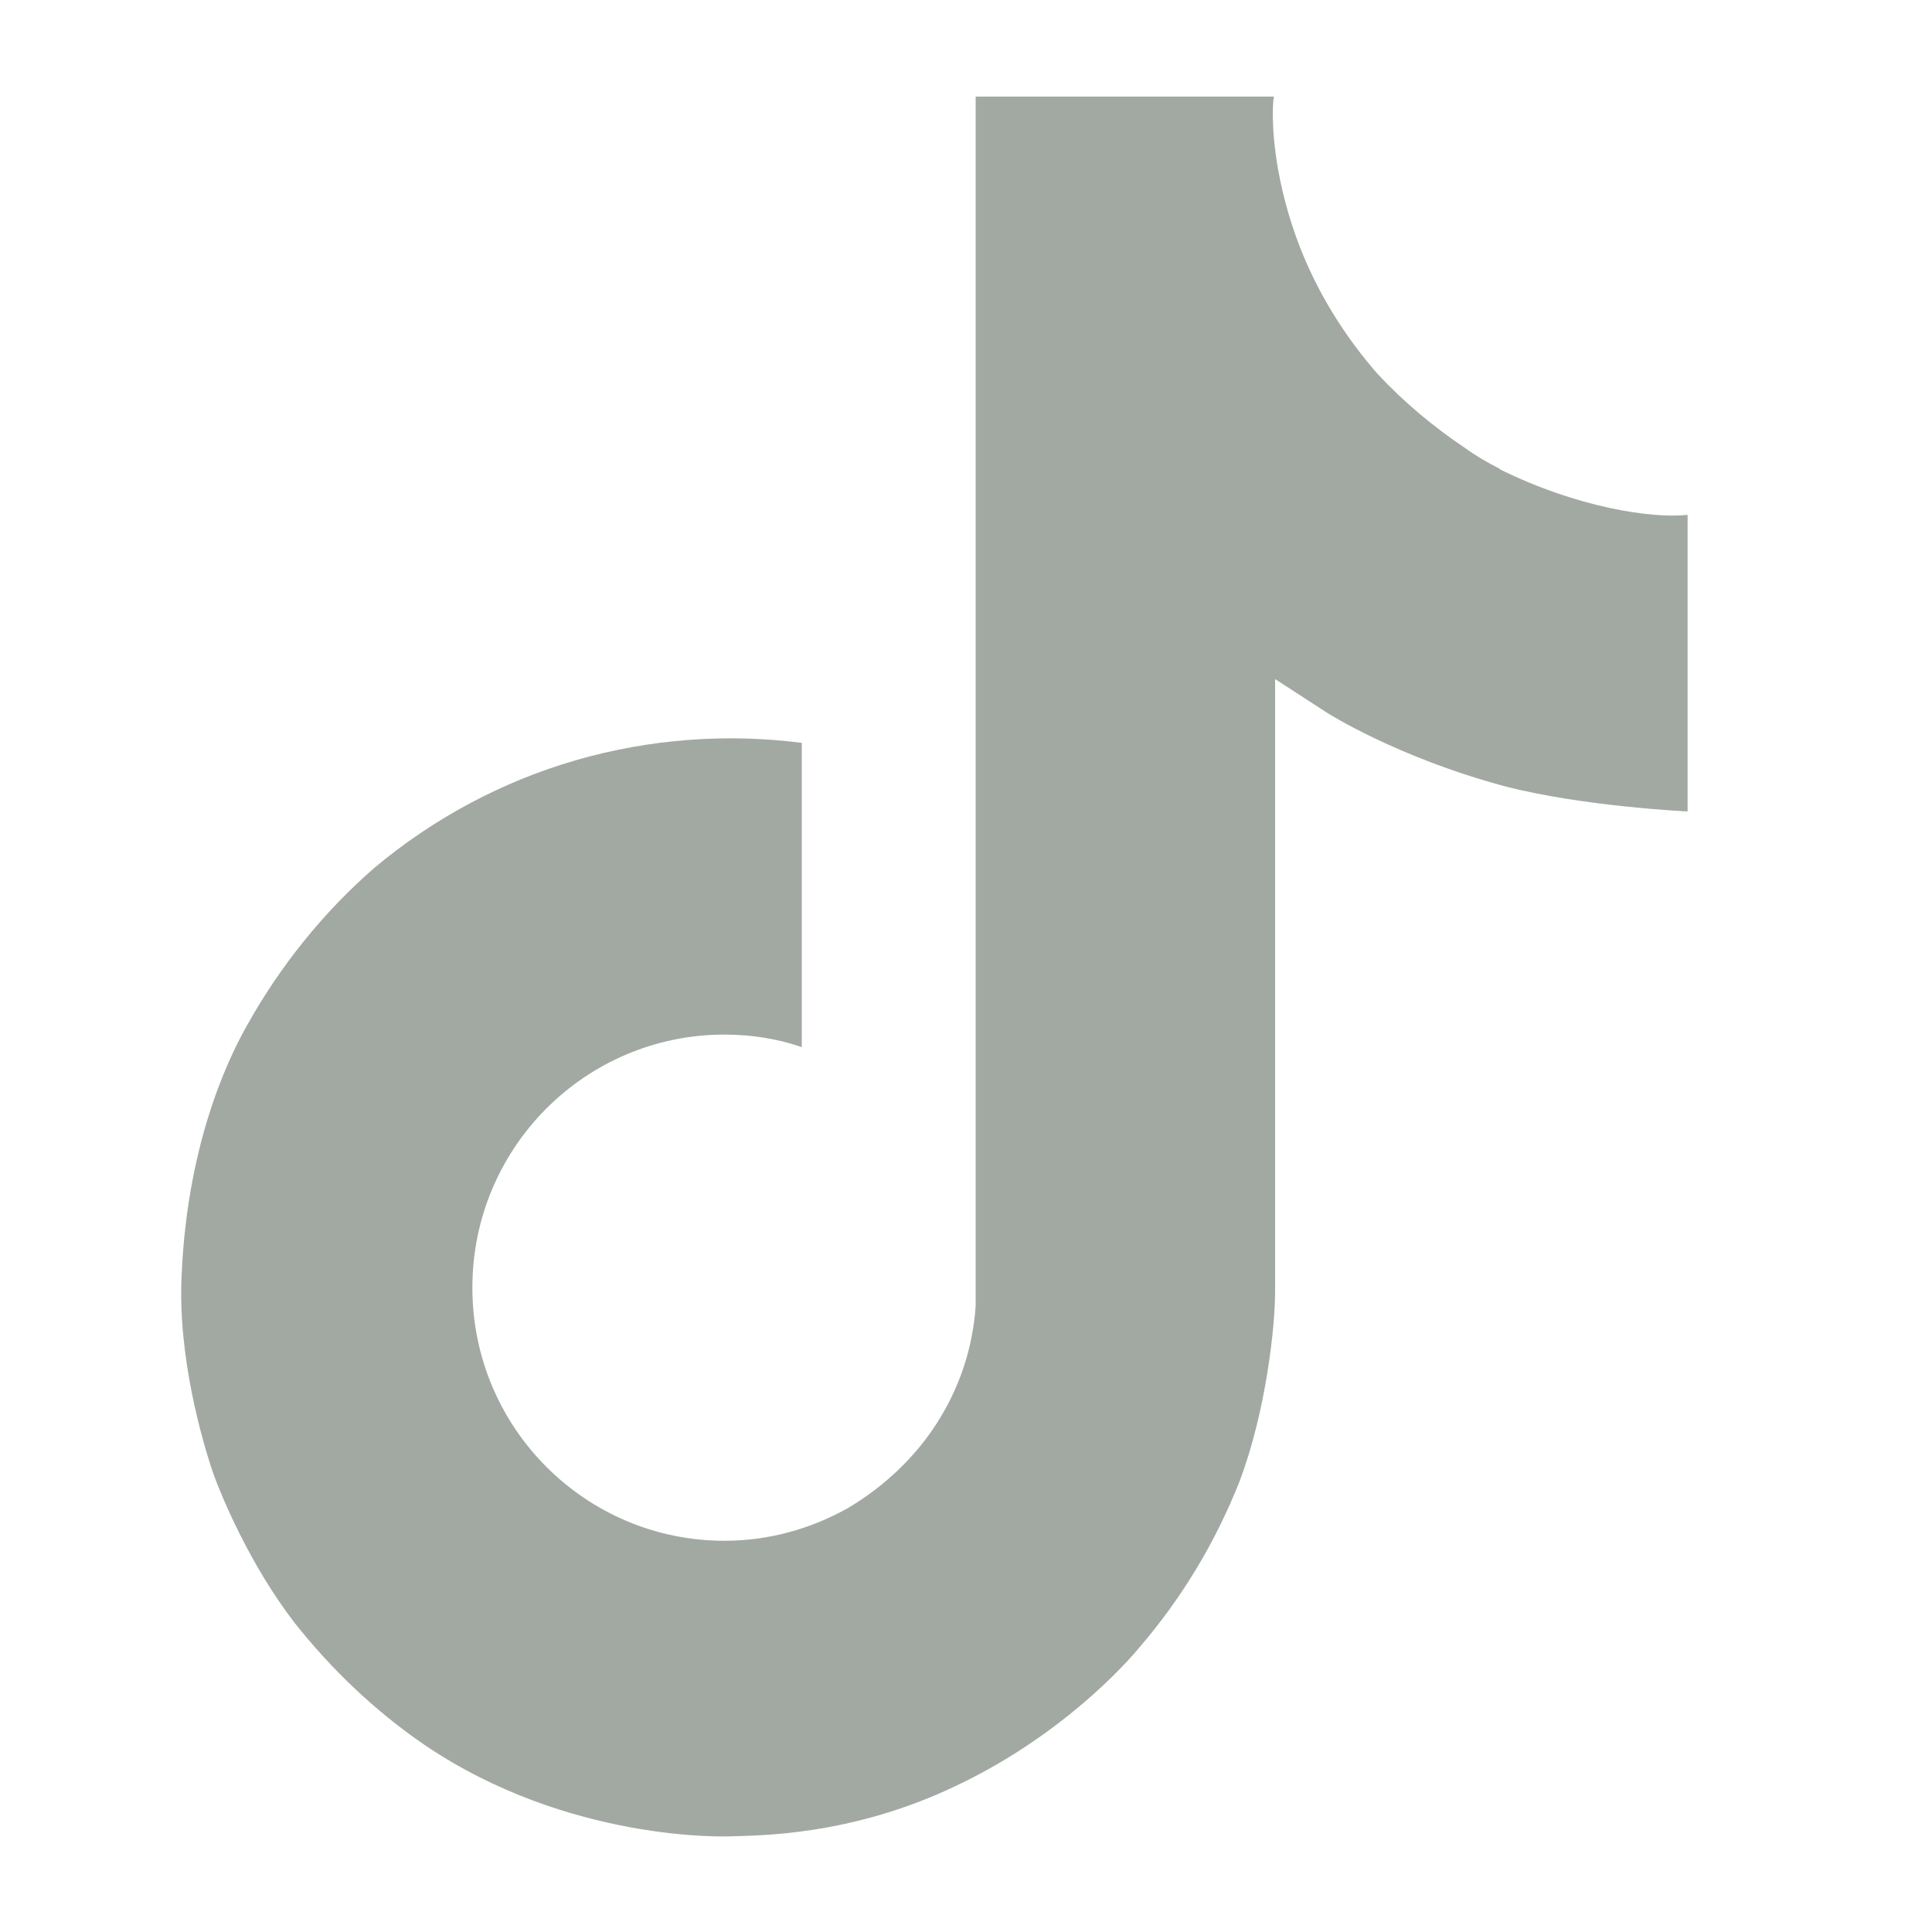
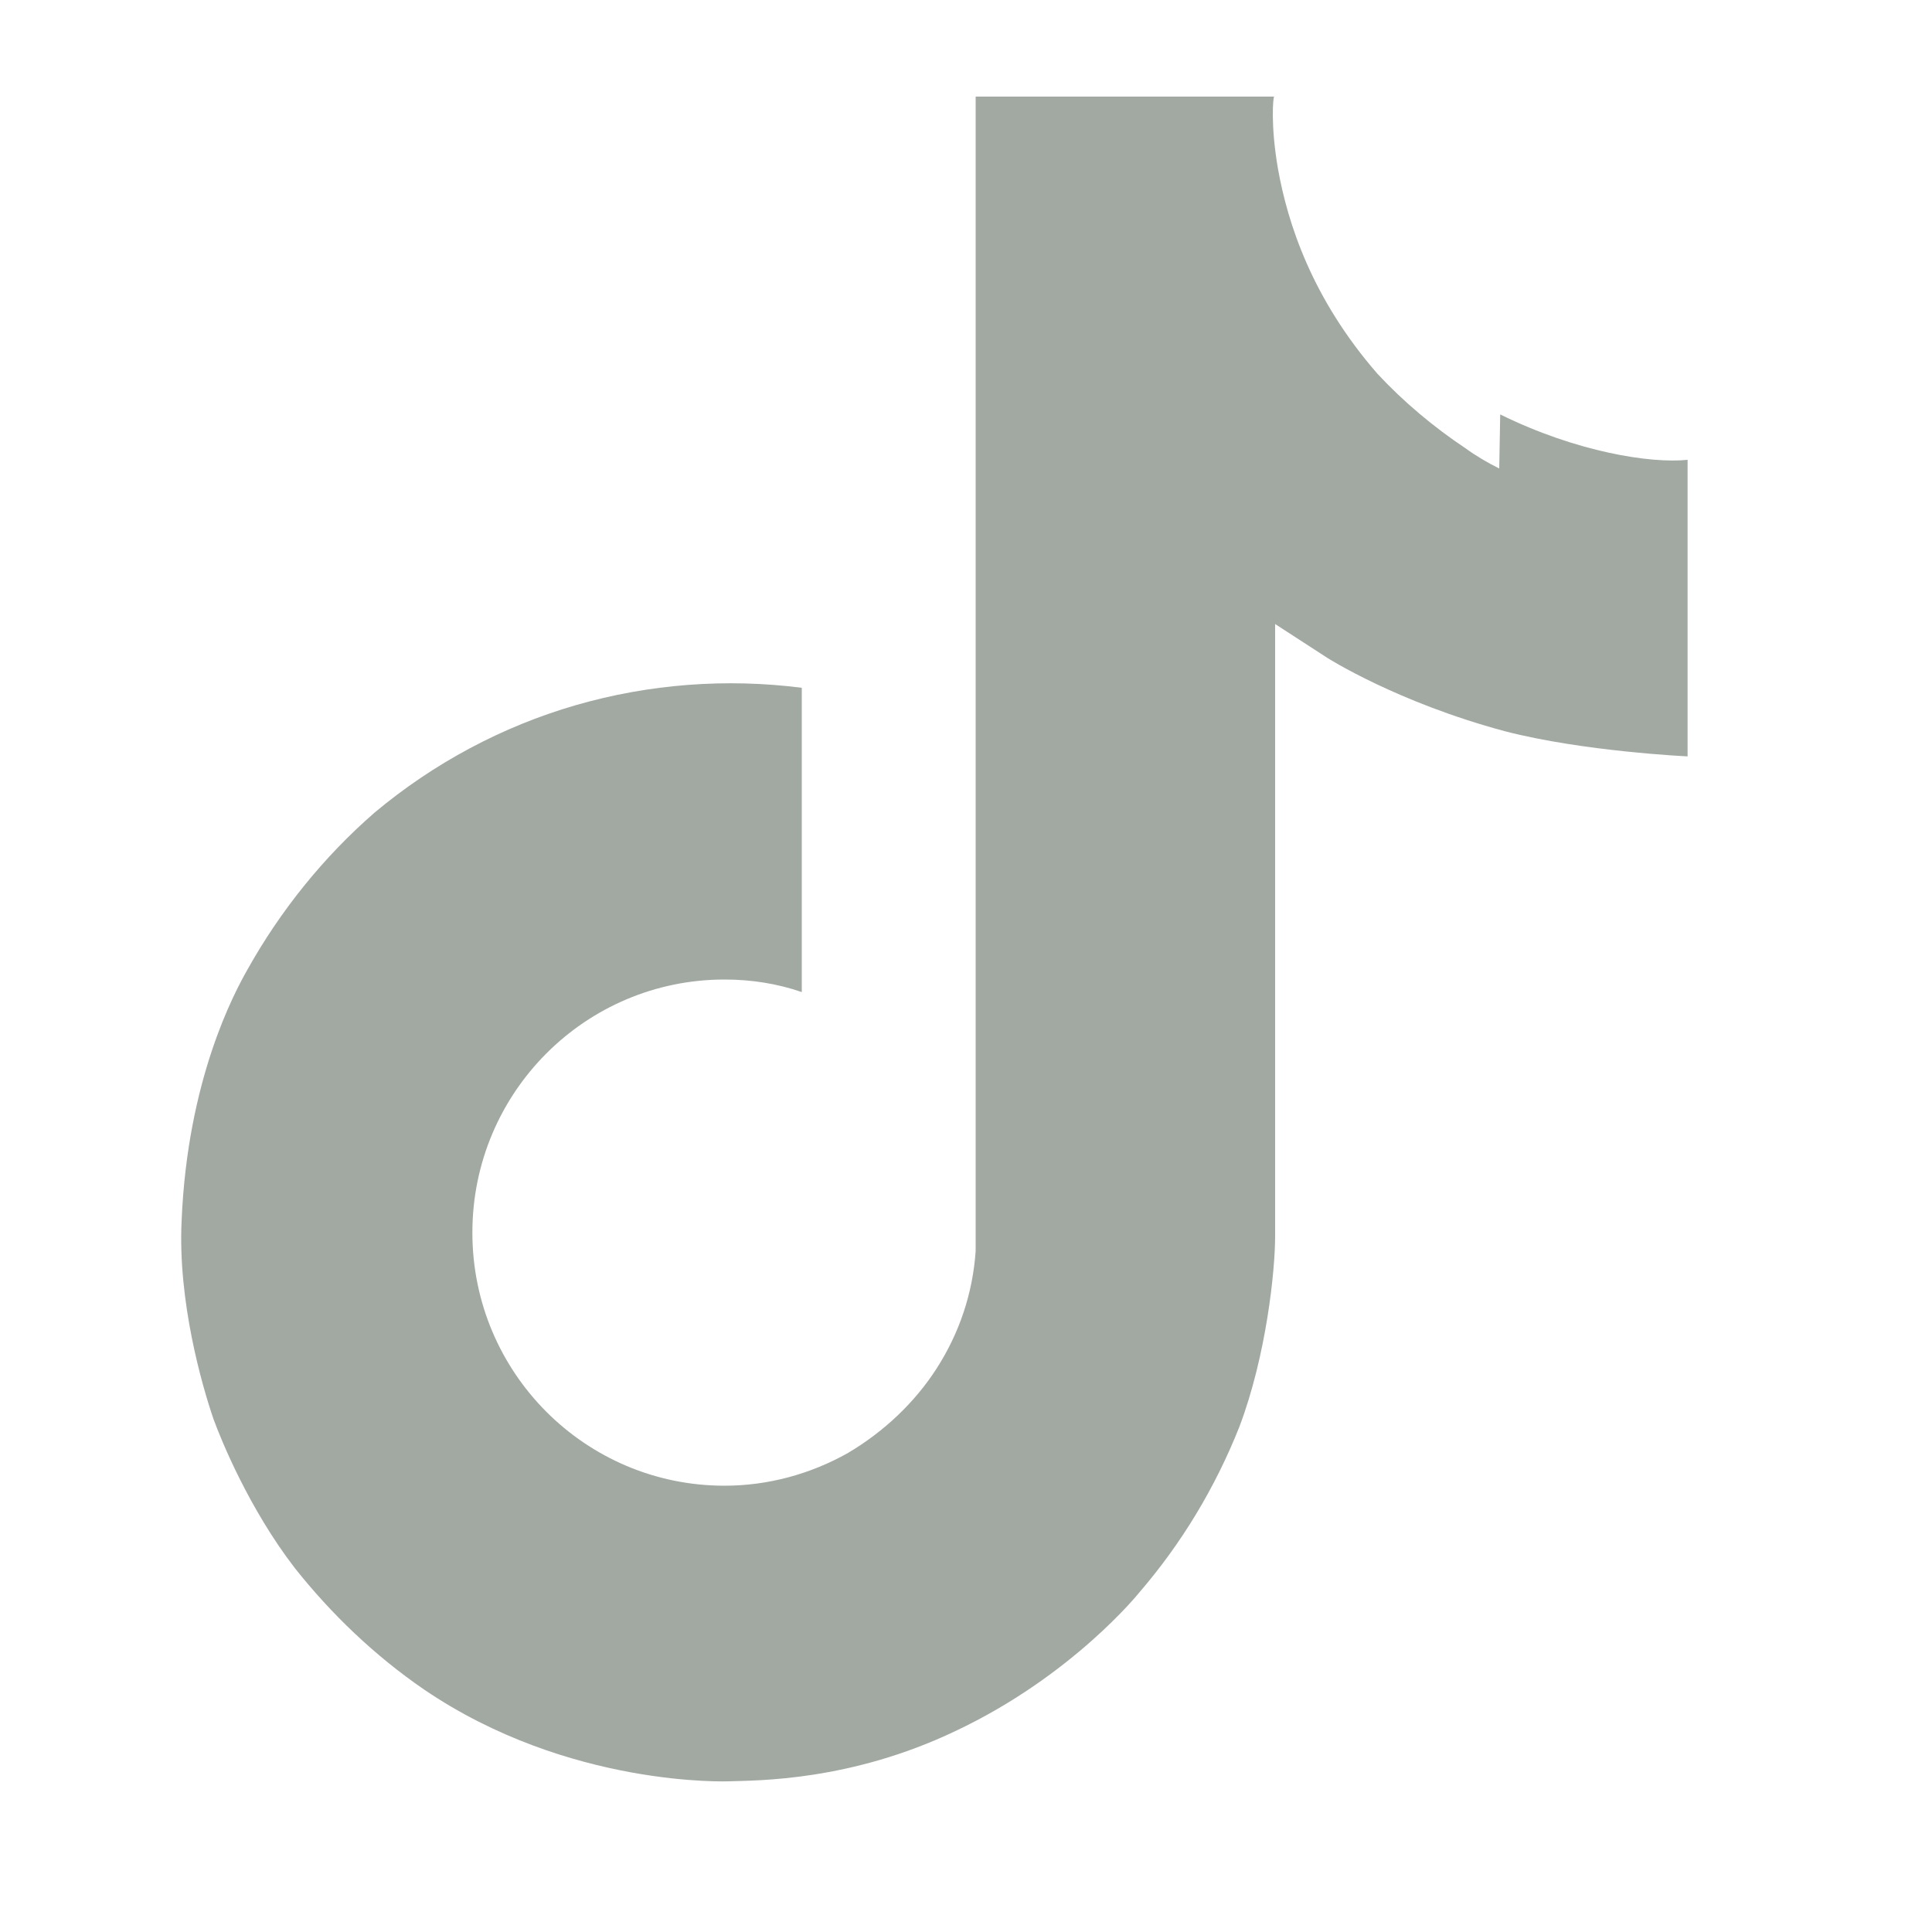
<svg xmlns="http://www.w3.org/2000/svg" id="Layer_1" version="1.1" viewBox="0 0 20 20">
-   <path d="M15.52,4.85c-.12-.06-.24-.13-.35-.21-.33-.22-.64-.48-.91-.77-.68-.78-.93-1.56-1.03-2.12h0c-.08-.46-.05-.75-.04-.75h-3.09v11.95c0,.16,0,.32,0,.48,0,.02,0,.04,0,.06,0,0,0,.02,0,.03h0c-.03.44-.17.85-.4,1.21-.23.36-.55.66-.92.88-.39.22-.83.34-1.28.34-1.44,0-2.61-1.17-2.61-2.62s1.17-2.62,2.61-2.62c.27,0,.54.04.8.13v-3.15c-.78-.1-1.58-.04-2.34.18-.76.22-1.47.6-2.08,1.11-.53.46-.98,1.02-1.32,1.63-.13.23-.62,1.13-.68,2.6-.04.83.21,1.7.33,2.05h0c.08.22.37.93.84,1.54.38.48.83.91,1.34,1.26h0s0,0,0,0c1.5,1.02,3.16.95,3.16.95.29-.01,1.25,0,2.34-.52,1.21-.57,1.9-1.43,1.9-1.43.44-.51.79-1.09,1.04-1.72.28-.74.37-1.62.37-1.97v-6.34s.54.35.54.35c0,0,.72.46,1.84.76.81.21,1.89.26,1.89.26v-3.07c-.38.04-1.15-.08-1.94-.47Z" fill="#a2a9a3" />
+   <path d="M15.52,4.85c-.12-.06-.24-.13-.35-.21-.33-.22-.64-.48-.91-.77-.68-.78-.93-1.56-1.03-2.12h0c-.08-.46-.05-.75-.04-.75h-3.09v11.95h0c-.03.44-.17.85-.4,1.21-.23.36-.55.66-.92.88-.39.22-.83.34-1.28.34-1.44,0-2.61-1.17-2.61-2.62s1.17-2.62,2.61-2.62c.27,0,.54.04.8.13v-3.15c-.78-.1-1.58-.04-2.34.18-.76.22-1.47.6-2.08,1.11-.53.46-.98,1.02-1.32,1.63-.13.23-.62,1.13-.68,2.6-.04.83.21,1.7.33,2.05h0c.08.22.37.93.84,1.54.38.48.83.91,1.34,1.26h0s0,0,0,0c1.5,1.02,3.16.95,3.16.95.29-.01,1.25,0,2.34-.52,1.21-.57,1.9-1.43,1.9-1.43.44-.51.79-1.09,1.04-1.72.28-.74.37-1.62.37-1.97v-6.34s.54.35.54.35c0,0,.72.46,1.84.76.81.21,1.89.26,1.89.26v-3.07c-.38.04-1.15-.08-1.94-.47Z" fill="#a2a9a3" />
</svg>